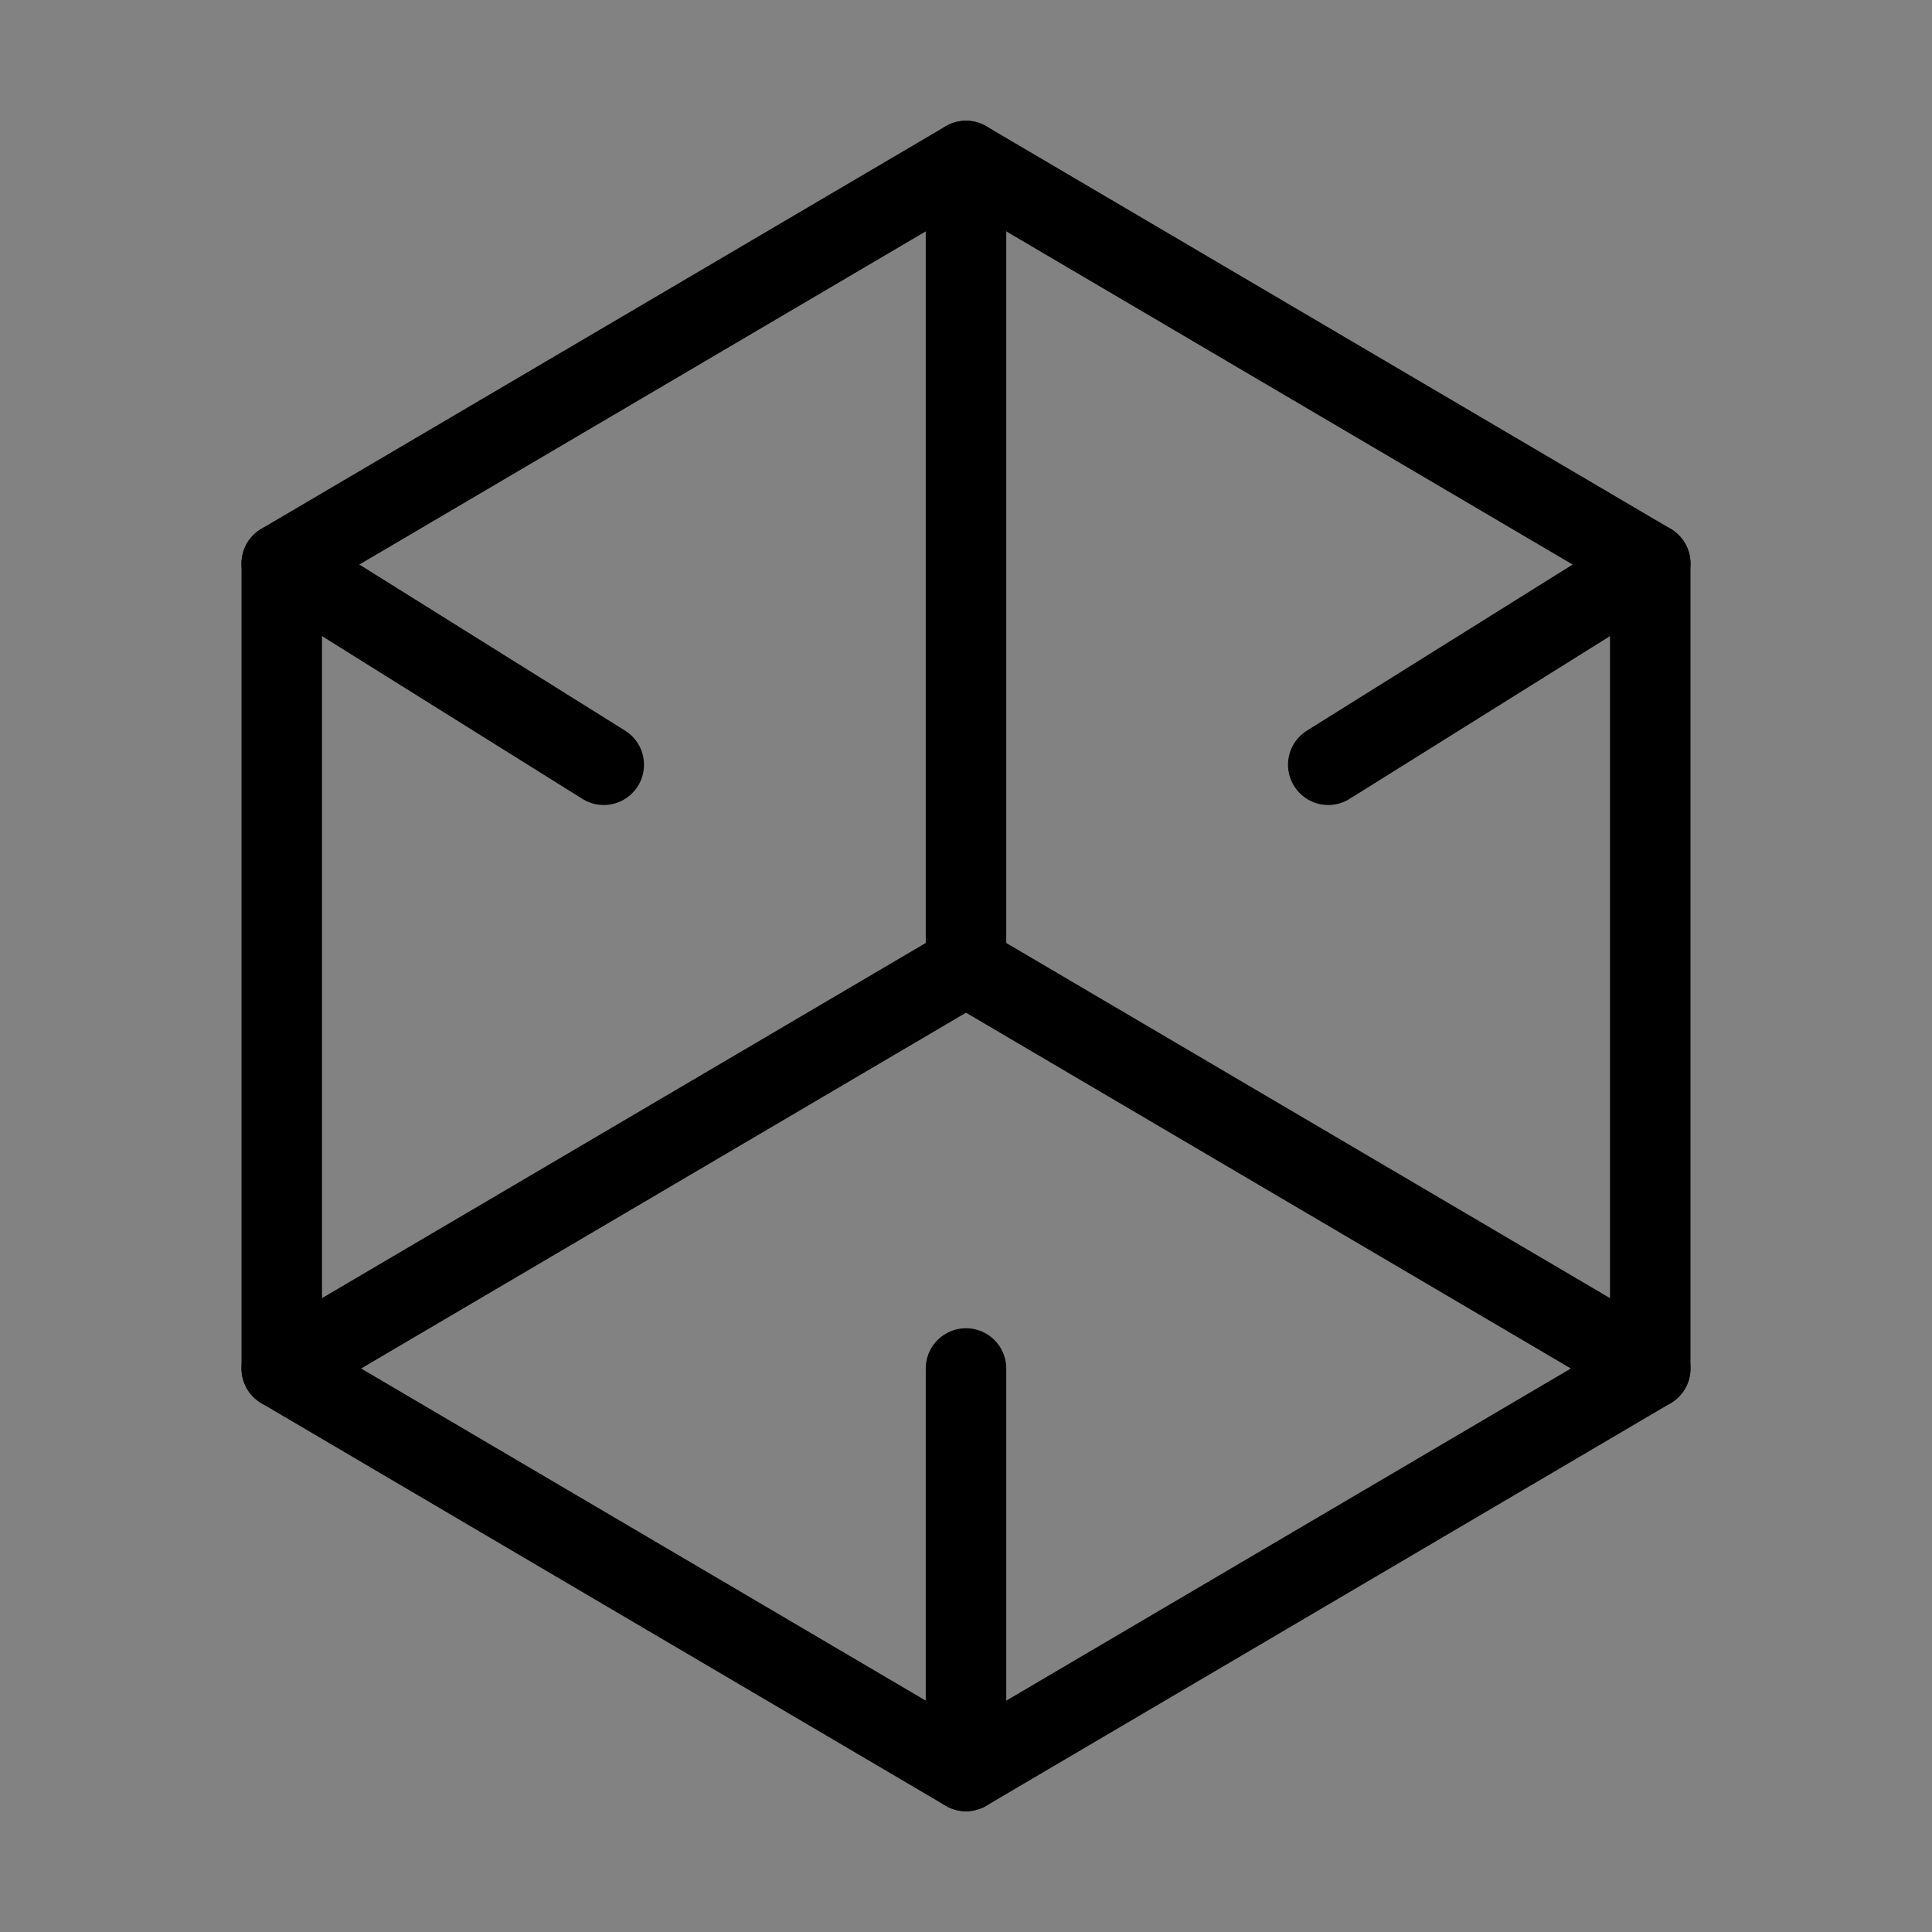
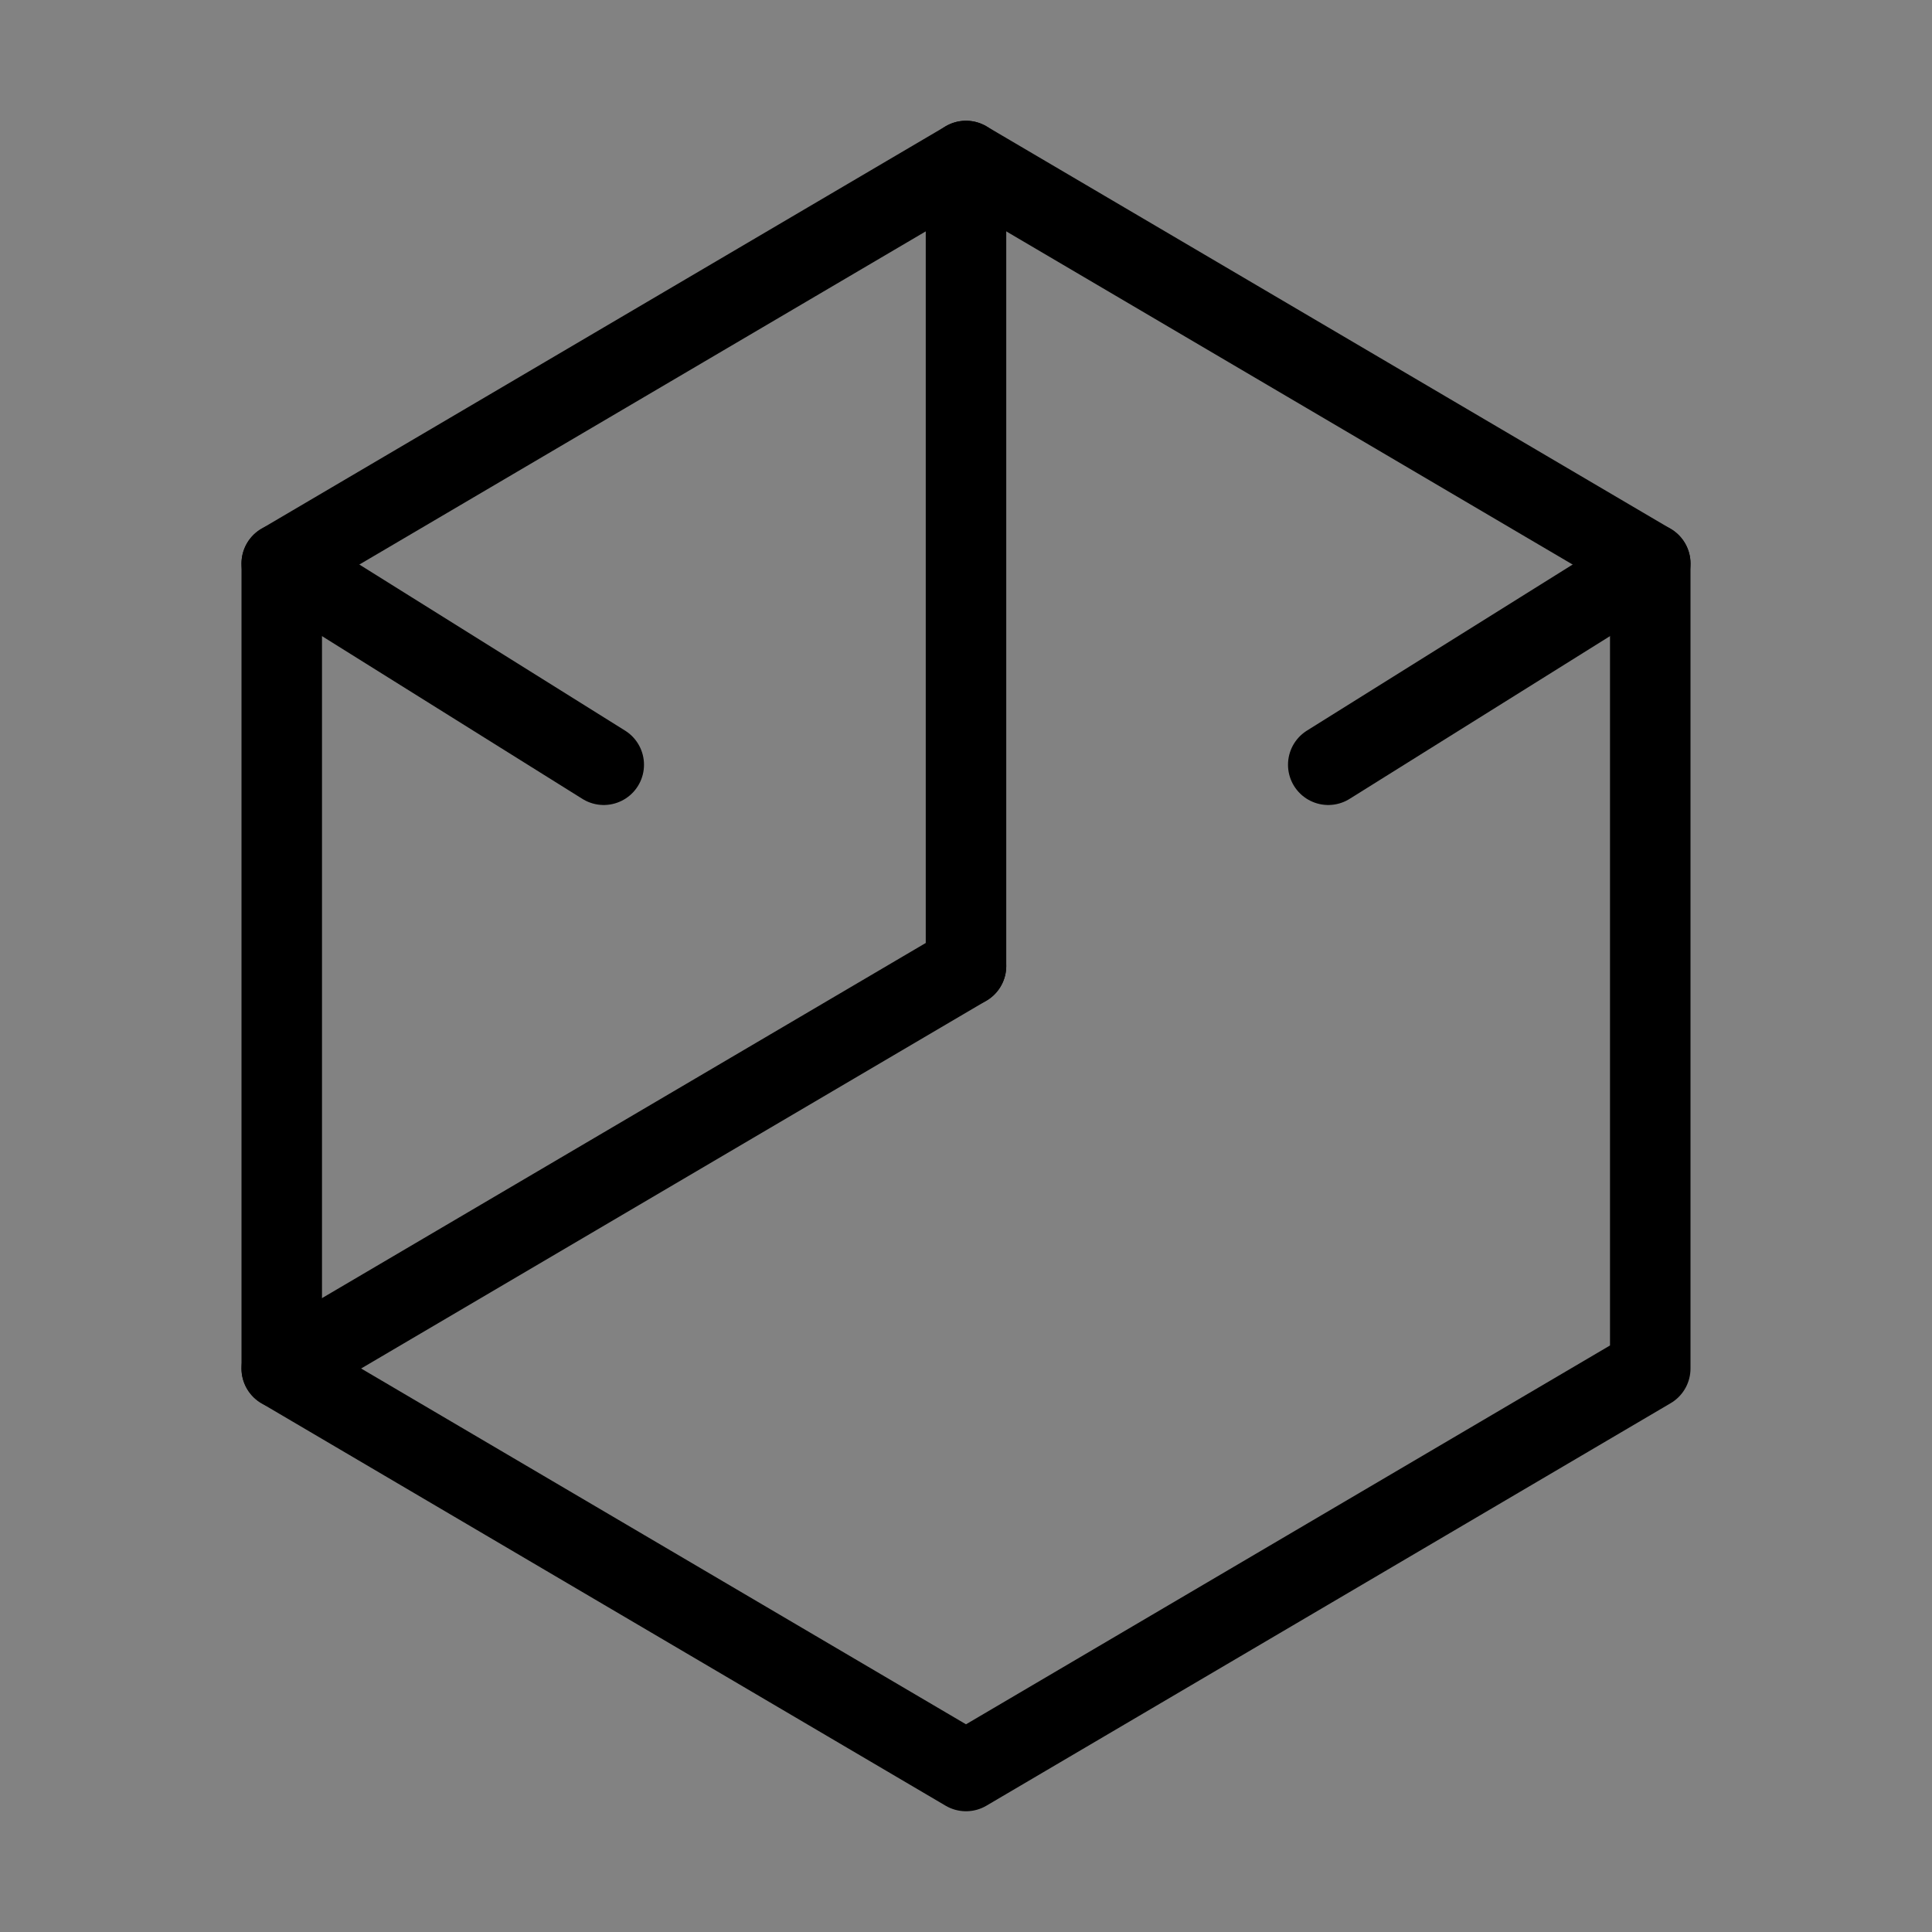
<svg xmlns="http://www.w3.org/2000/svg" viewBox="0 0 48 48" fill="none">
  <rect x="0" y="0" width="48" height="48" fill="#808080" stroke="none" />
  <rect width="48" height="48" fill="white" fill-opacity="0.01" />
-   <path d="M48 0H0V48H48V0Z" fill="white" fill-opacity="0.01" />
+   <path d="M48 0H0V48H48Z" fill="white" fill-opacity="0.01" />
  <path d="M15.5 9L7 14V24V34L15.5 39L24 44L32.5 39L41 34V24V14L32.5 9L24 4L15.5 9Z" stroke="currentColor" stroke-width="2" stroke-linecap="round" stroke-linejoin="round" />
  <path d="M24 4L24 24" stroke="currentColor" stroke-width="2" stroke-linecap="round" stroke-linejoin="round" />
-   <path d="M41 34L24 24" stroke="currentColor" stroke-width="2" stroke-linecap="round" stroke-linejoin="round" />
  <path d="M7 34L24 24" stroke="currentColor" stroke-width="2" stroke-linecap="round" stroke-linejoin="round" />
-   <path d="M24 44V34" stroke="currentColor" stroke-width="2" stroke-linecap="round" stroke-linejoin="round" />
  <path d="M41 14L33 19" stroke="currentColor" stroke-width="2" stroke-linecap="round" stroke-linejoin="round" />
  <path d="M7 14L15 19" stroke="currentColor" stroke-width="2" stroke-linecap="round" stroke-linejoin="round" />
</svg>